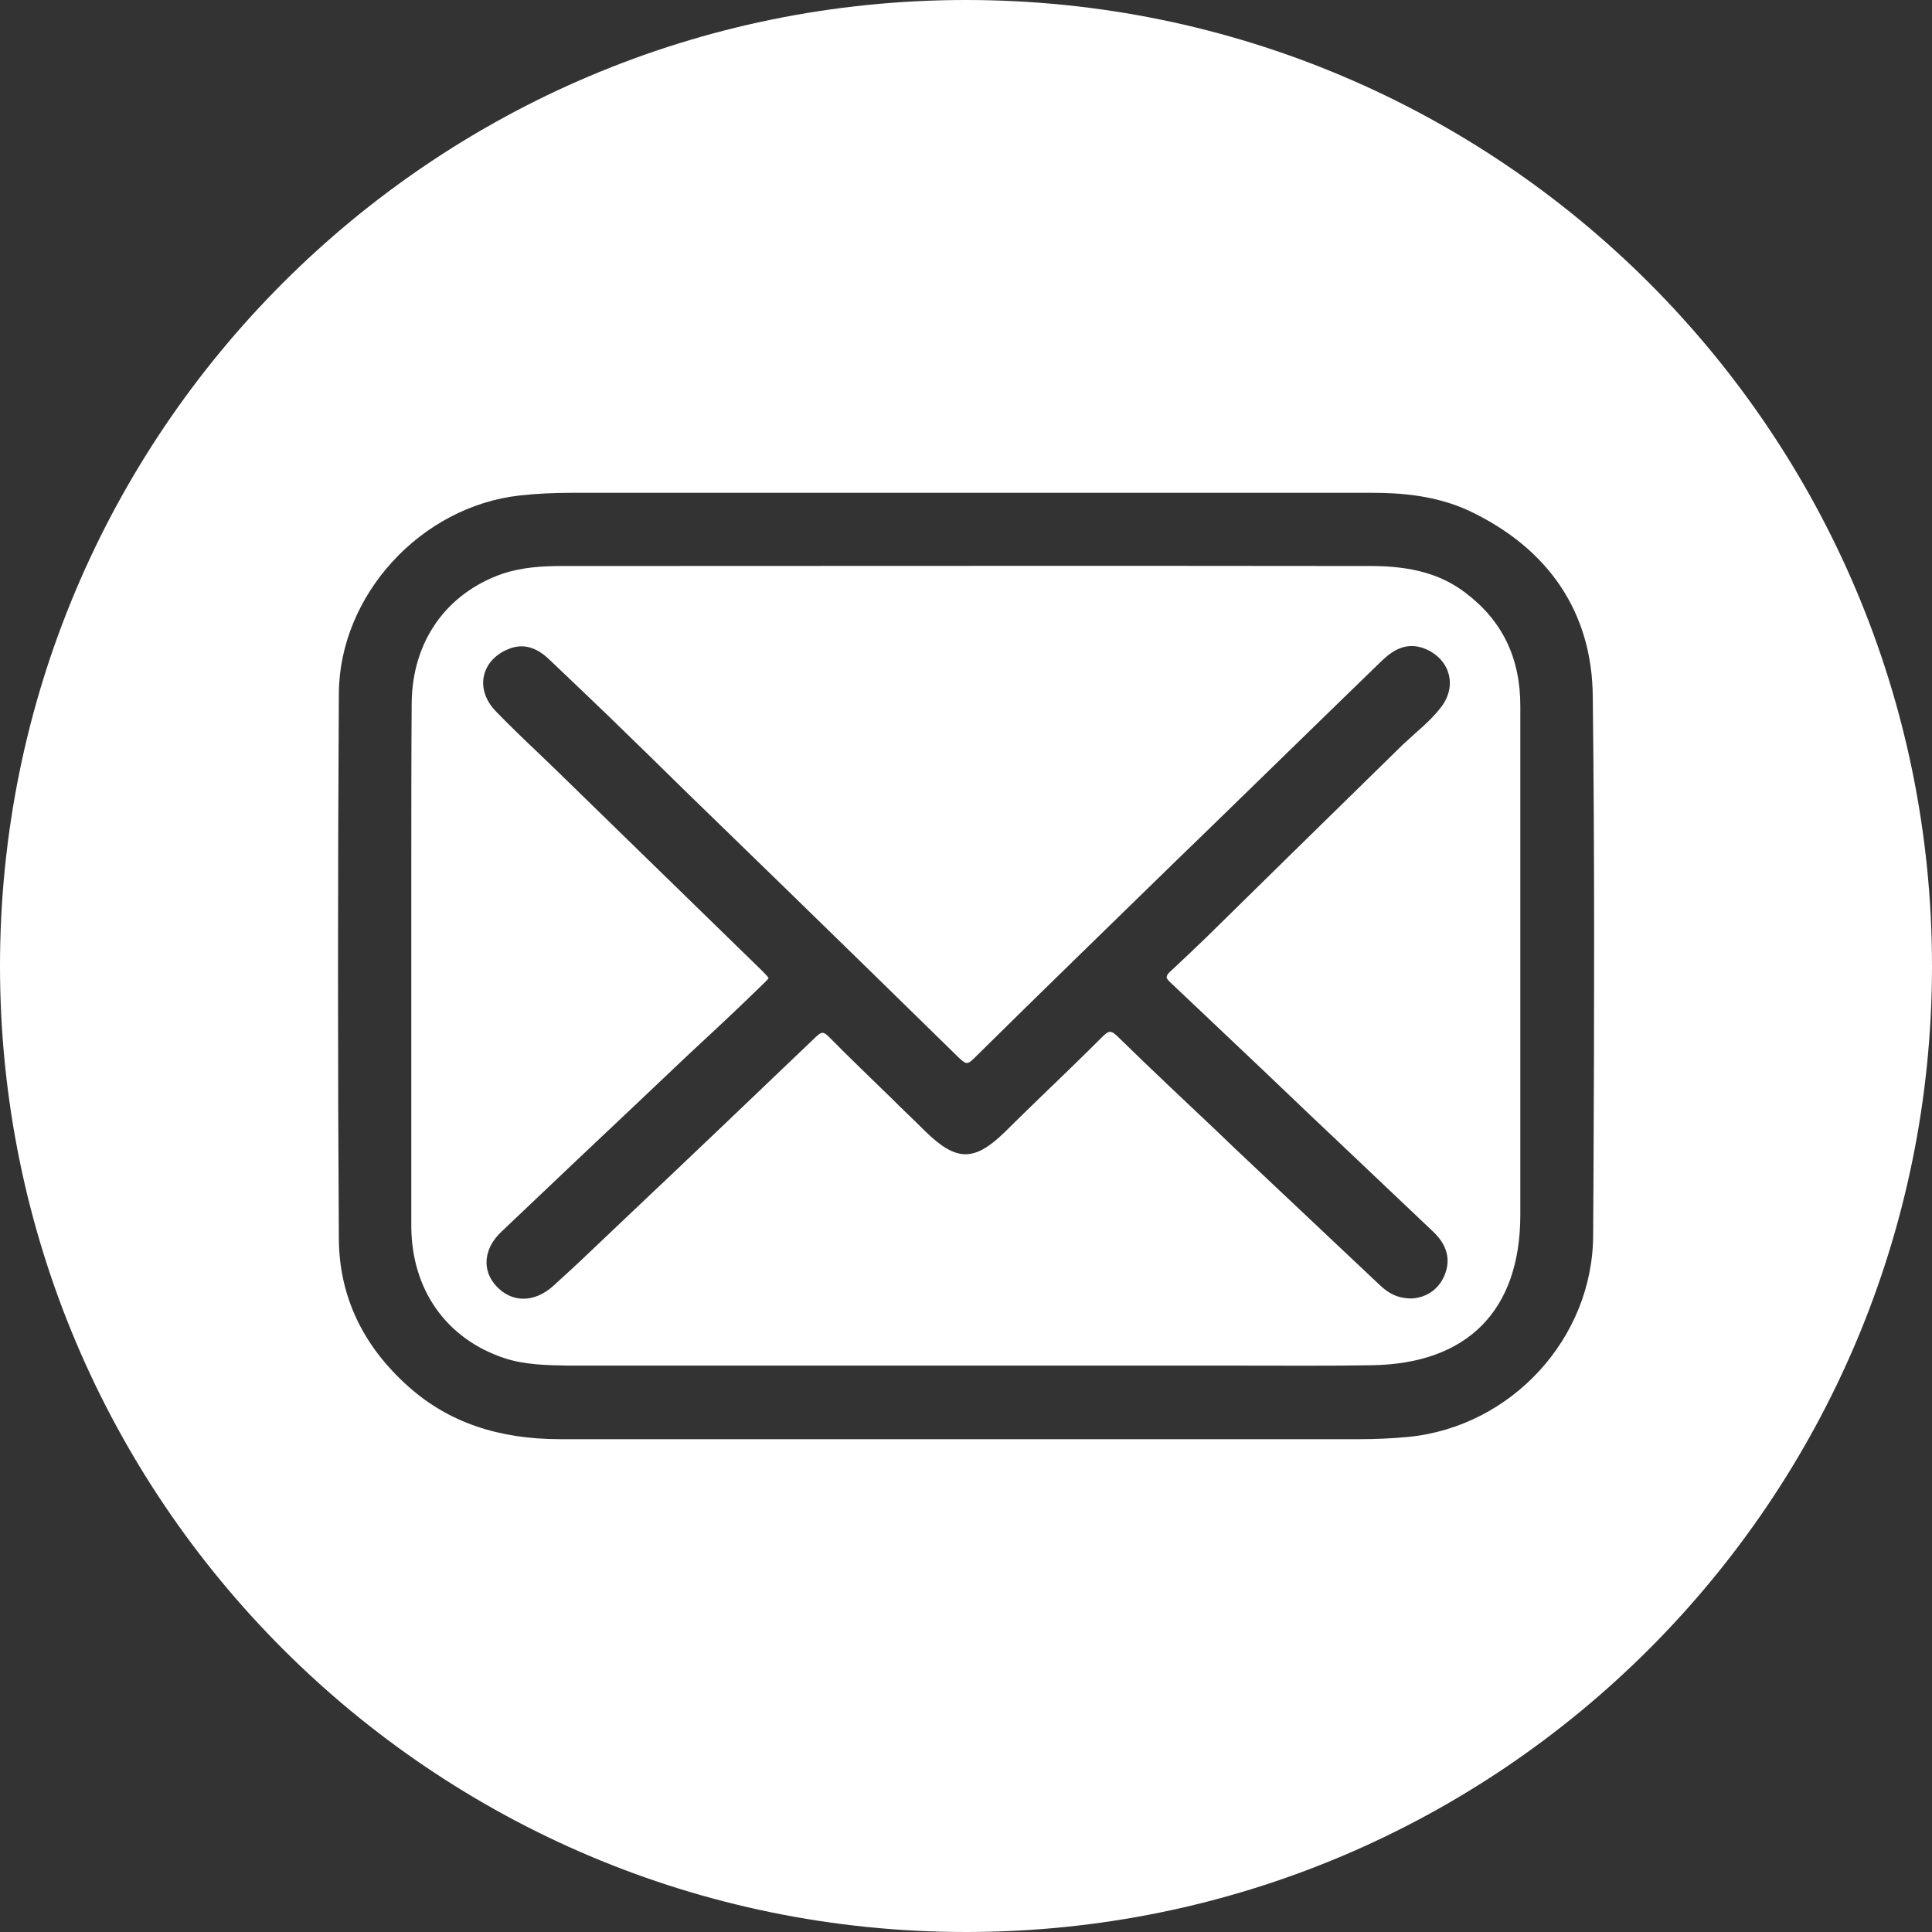
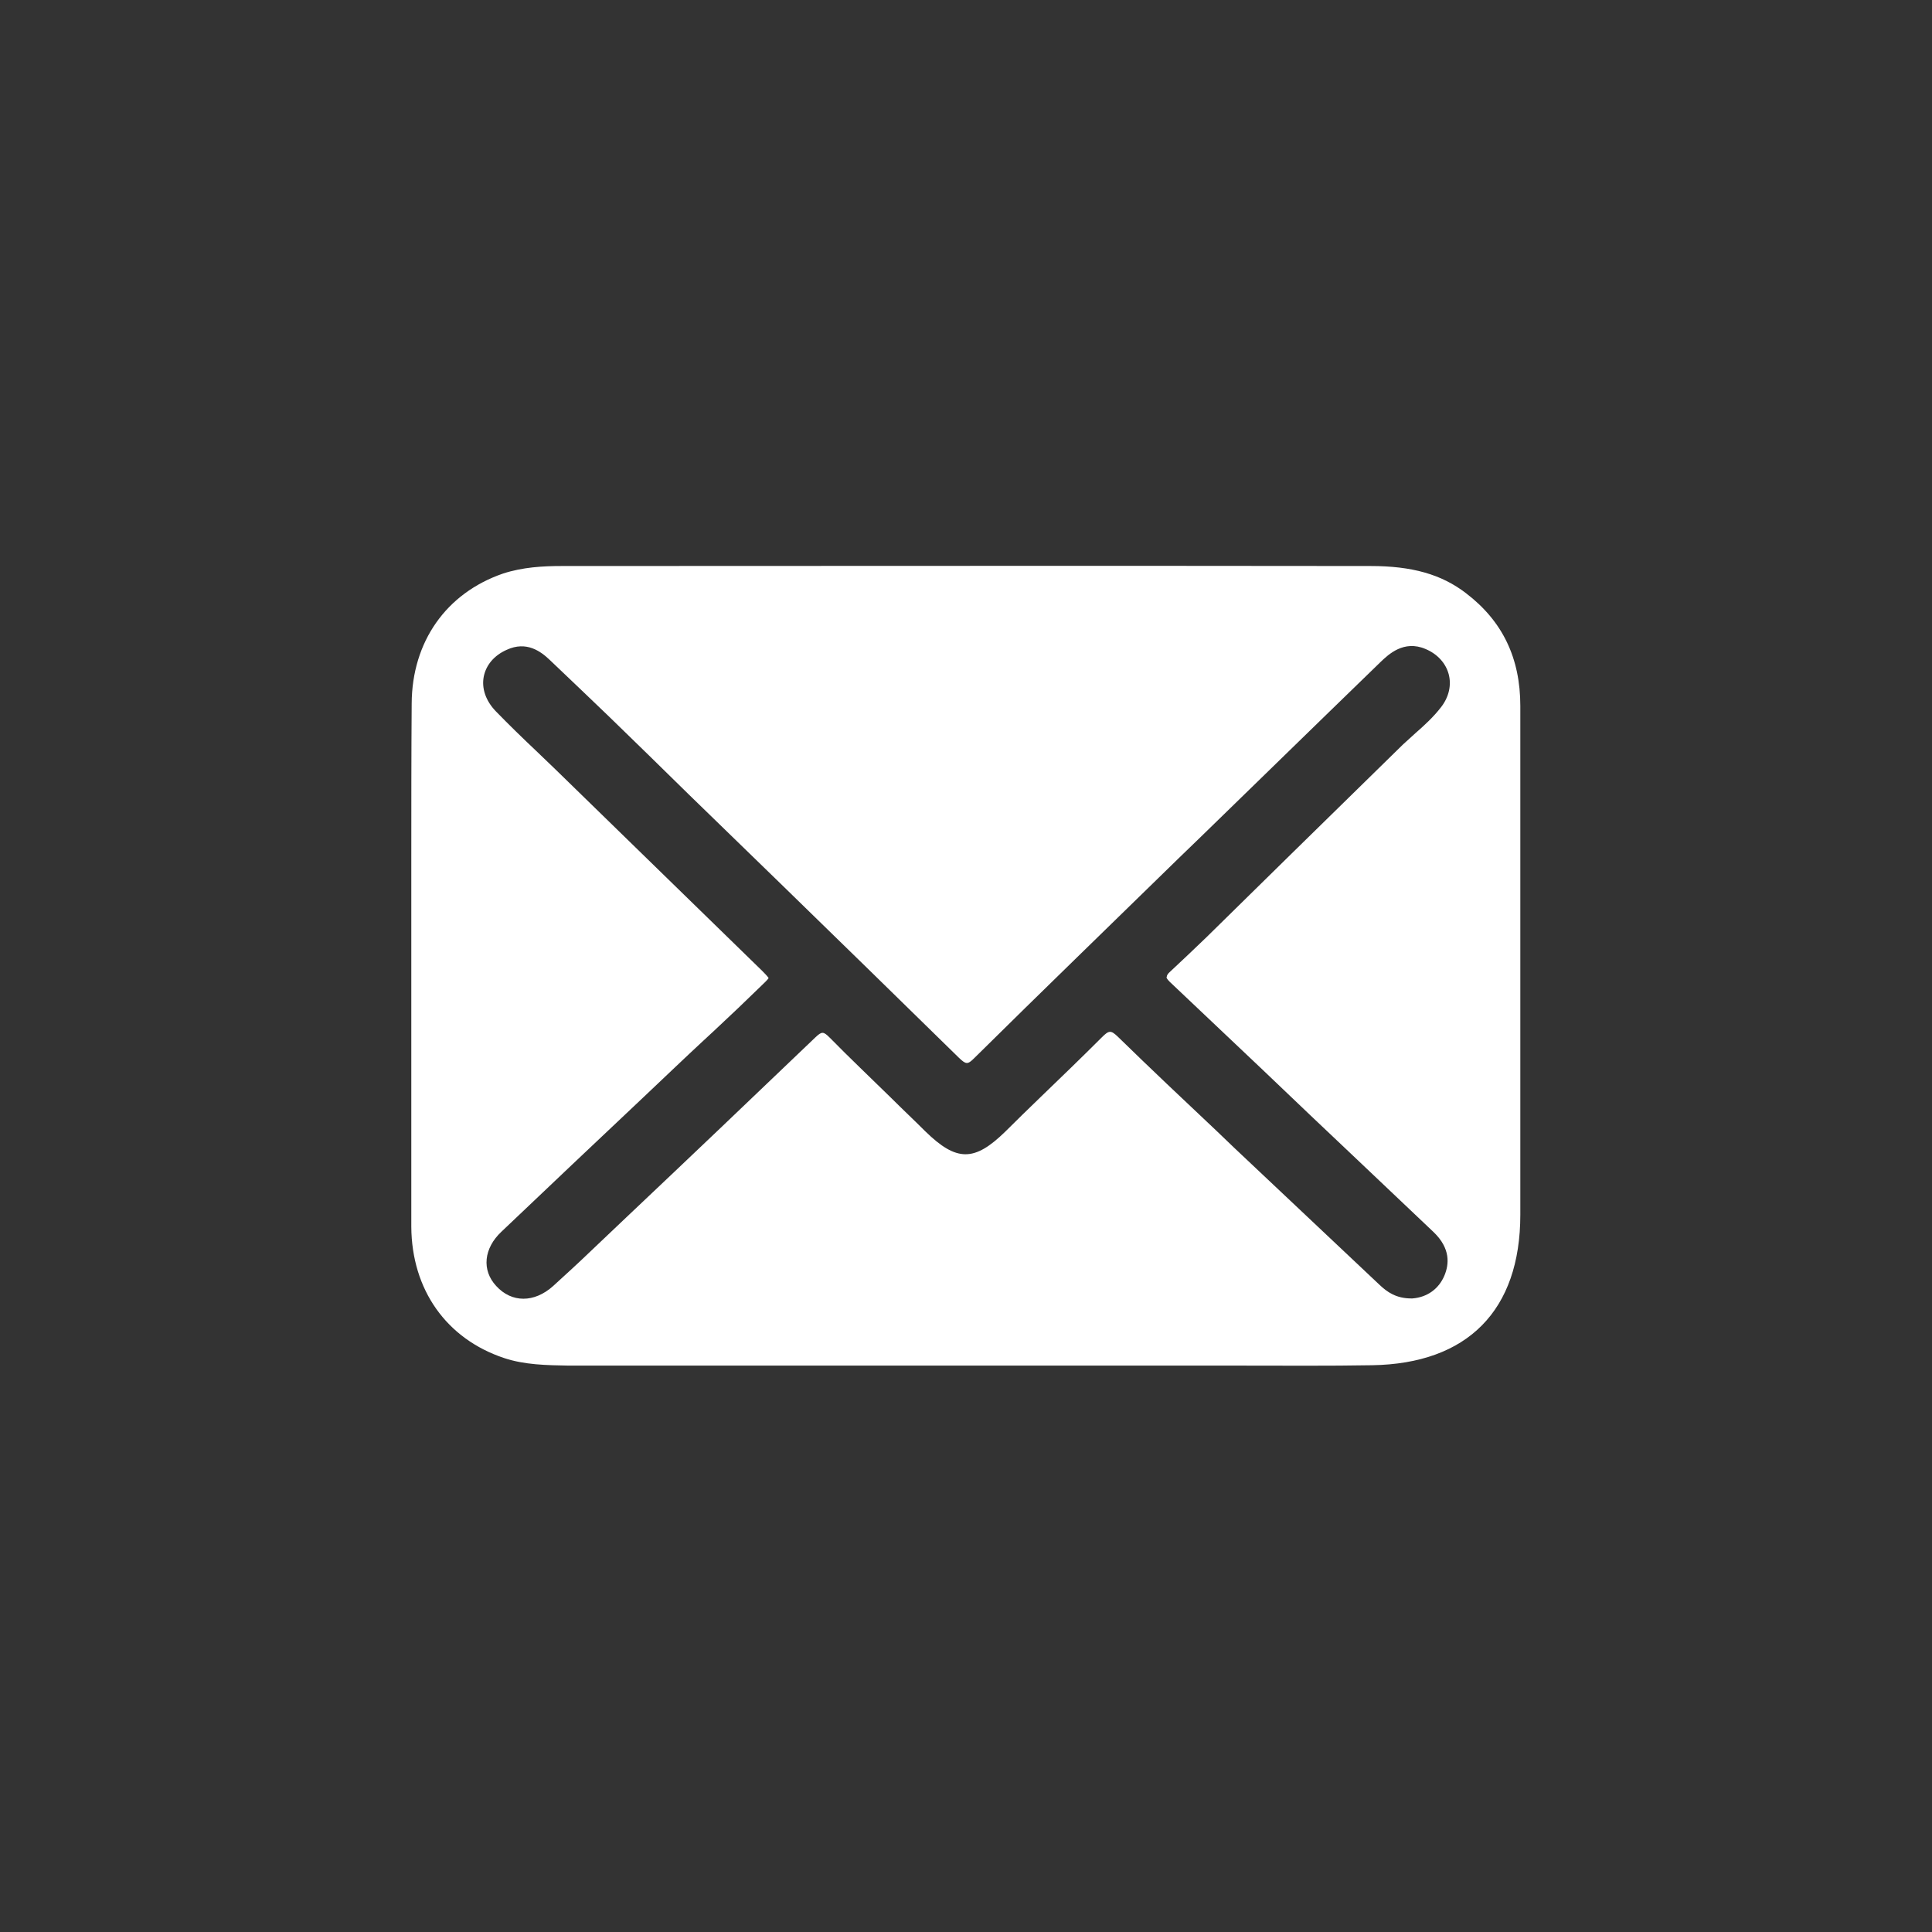
<svg xmlns="http://www.w3.org/2000/svg" version="1.1" id="Capa_1" x="0px" y="0px" viewBox="0 0 512 512" style="enable-background:new 0 0 512 512;" xml:space="preserve">
  <rect x="0" y="0" width="512" height="512" fill="#333333" stroke="none" />
  <style type="text/css">
	.st0{fill:#FFFFFF;}
</style>
  <g>
    <path class="st0" d="M388.5,157.2c-6.5-5-14.3-7.2-25.3-7.2c-73-0.1-145.1,0-214.3,0c-5,0-10.4,0.3-15.6,2   c-15.1,5.2-24.1,18.1-24.2,34.4c-0.1,13.8-0.1,27.8-0.1,41.3c0,5.7,0,11.4,0,17.1c0,7.7,0,15.4,0,23c0,18.8,0,38.2,0,57.3   c0.1,16.7,9.3,29.7,24.6,34.8c5.4,1.8,11.2,1.9,17.1,2c26.3,0,52.6,0,78.9,0l84,0c0.1,0,0.2,0,0.3,0c5,0,10,0,15,0   c11.4,0,23.2,0.1,34.7-0.1c25.3-0.4,39.3-14.5,39.3-39.9c0-7.8,0-15.5,0-23.3l0-10c0-9.7,0-19.4,0-29.2c0-23.7,0-48.2,0-72.3   C402.9,174.4,398.2,164.6,388.5,157.2z M310,260.2c8.1,7.7,16.3,15.4,24.4,23.1c4.3,4.1,8.6,8.2,12.9,12.3   c3.8,3.6,7.5,7.1,11.3,10.7c7.1,6.7,14.2,13.5,21.3,20.2c4.6,4.4,4.1,8.6,2.9,11.5c-1.5,3.6-4.6,5.8-8.5,6.1l-0.1,0   c-0.1,0-0.1,0-0.2,0c-4,0-6.4-1.7-8.4-3.6c-12.8-12.1-25.7-24.2-38.5-36.3l-4.8-4.6c-8.6-8.1-17.5-16.5-26.1-24.9   c-1.8-1.7-2.3-1.7-4.2,0.2c-5.4,5.4-11,10.8-16.4,16c-3.1,3-6.2,6-9.2,9c-8.2,8-12.9,8-21.2-0.1c-3-3-6.1-5.9-9.1-8.9   c-5.3-5.2-10.9-10.5-16.2-15.9c-1.7-1.7-2.1-1.7-3.8-0.1c-16.6,15.9-33.5,32-49.9,47.5l-9.9,9.4c-2.9,2.8-6.3,5.9-9.7,9   c-5,4.5-11,4.5-15.1,0c-3.9-4.2-3.3-10,1.4-14.4c12.5-11.9,25.2-23.9,37.6-35.6c5.3-5,10.6-10.1,16-15.1l2.7-2.5   c4.2-3.9,8.5-8,12.7-12.1c0.4-0.4,1.5-1.4,1.8-1.9c-0.3-0.5-1.4-1.6-1.7-1.9c-15.7-15.3-31.3-30.5-47-45.8l-7.9-7.7   c-1.7-1.6-3.3-3.2-5-4.8c-3.6-3.4-7.2-6.9-10.7-10.5c-2.7-2.8-3.8-6.1-3.2-9.2c0.6-3,2.7-5.6,6.1-7.1c5.2-2.4,9,0.4,11.4,2.7   c5.7,5.4,10.8,10.3,15.6,14.9c7.1,6.9,14.3,13.9,21.4,20.9l24.5,23.8c15.4,15,31.3,30.5,46.9,45.8c1.9,1.8,2.3,1.9,4.1,0.1   c17.9-17.7,36.3-35.5,54-52.8l6.1-5.9c11.3-11,22.5-21.9,33.8-32.9l13.8-13.4c2-1.9,6.1-5.9,11.9-3.4c3.1,1.3,5.3,3.7,6.1,6.6   c0.8,2.9,0.1,6.1-2,8.8c-2,2.6-4.4,4.8-6.8,6.9c-1.1,1-2.2,2-3.3,3c-9.8,9.6-19.7,19.3-29.5,28.9c-7.5,7.4-15.1,14.8-22.6,22.2   c-3.2,3.1-6.5,6.2-9.6,9.1c-0.6,0.5-0.9,1-0.9,1.4C309,259,309.3,259.5,310,260.2z" />
-     <path class="st0" d="M256,0C114.6,0,0,114.6,0,256s114.6,256,256,256s256-114.6,256-256S397.4,0,256,0z M422.3,310.3l-0.1,17.1   c-0.1,27.2-21.6,50.7-49,53.4c-4.2,0.4-8.6,0.6-12.9,0.6c0,0,0,0,0,0c-70.6,0-141.2,0-211.8,0c0,0,0,0,0,0   c-16.5,0-29.6-4.5-40.1-13.8c-12.3-10.9-18.5-24.1-18.6-39.3c-0.3-46-0.3-94.7,0-144.6c0.2-26,21.7-49.5,48-52.4   c4.5-0.5,9.2-0.7,13.7-0.7c26.4,0,52.7,0,79.1,0l54.8,0c25.6,0,52.1,0,78.2,0c7.3,0,16.8,0.6,25.8,4.8c21.1,10,32.5,27,32.7,49.1   C422.6,226.5,422.5,269.1,422.3,310.3z" />
  </g>
</svg>